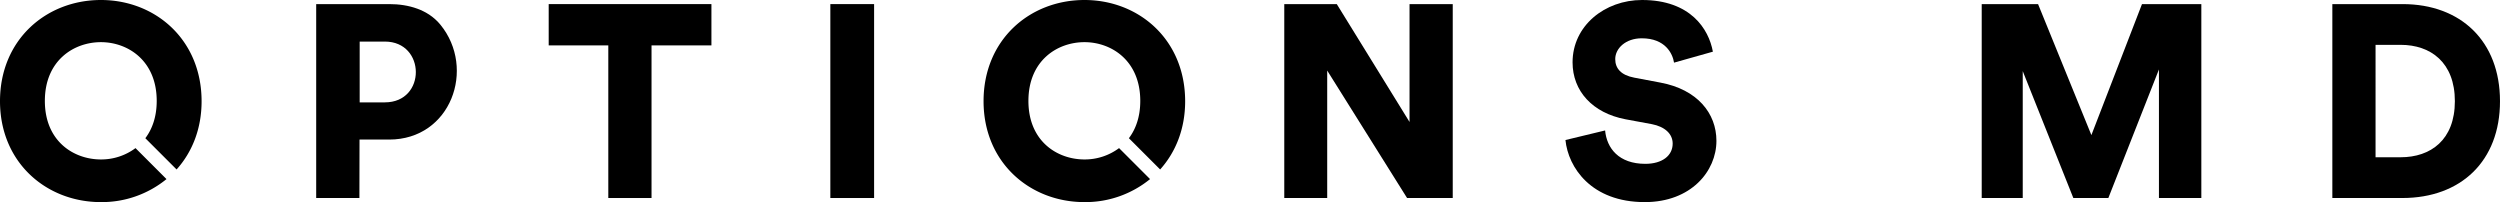
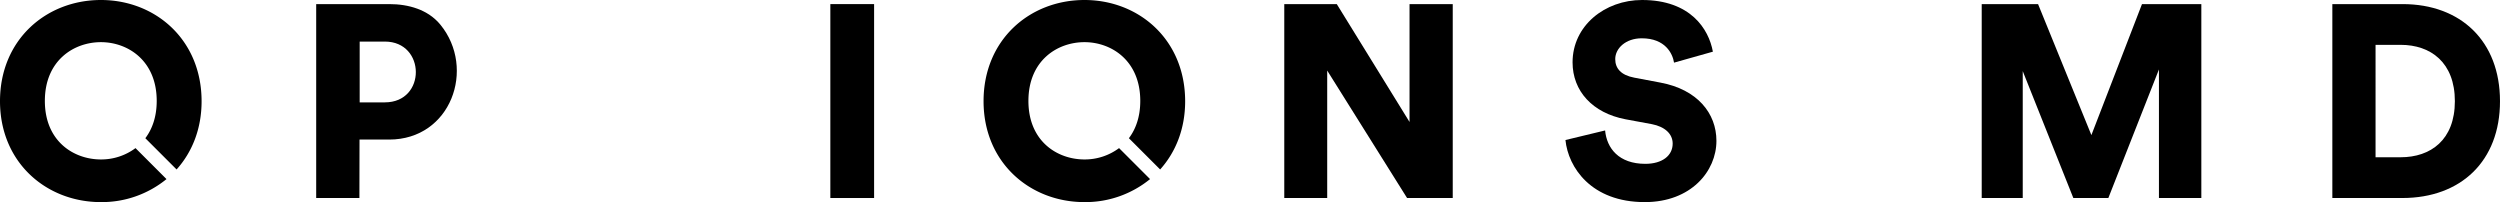
<svg xmlns="http://www.w3.org/2000/svg" viewBox="0 0 1999.65 161.66">
  <g id="Layer_2" data-name="Layer 2">
    <g id="Layer_1-2" data-name="Layer 1">
-       <polygon points="438.88 36.31 486.56 36.31 486.56 158.38 521.13 158.38 521.13 36.31 569.04 36.31 569.04 3.28 438.88 3.28 438.88 36.31" />
      <rect x="664.16" y="3.28" width="35" height="155.1" />
      <polygon points="1127.43 97.56 1069.24 3.28 1027.24 3.28 1027.24 158.38 1061.58 158.38 1061.58 56.44 1125.46 158.38 1161.99 158.38 1161.99 3.28 1127.43 3.28 1127.43 97.56" />
      <path d="M1328.06,66.06l-20.79-3.93c-10.72-2-15.31-7.44-15.31-14.88,0-8.53,8.31-16.62,21.22-16.62,18.81,0,24.72,12.25,25.81,19.47l31.07-8.76C1366.77,23.19,1352.12,0,1313.4,0c-29.75,0-55.57,20.56-55.57,49.87,0,23,16,40.47,42.22,45.51l21.22,3.93c10.28,2,16.63,7.66,16.63,15.54,0,9.62-8.31,16.19-21.88,16.19-21.22,0-30.84-12.47-32.16-26.7L1252.14,112c2.19,21.88,20.57,49.66,63.45,49.66,37,0,57.31-24.72,57.31-49C1372.9,90.57,1357.59,71.53,1328.06,66.06Z" />
      <polygon points="1672.82 108.06 1630.16 3.28 1585.09 3.28 1585.09 158.38 1617.91 158.38 1617.91 56.88 1658.38 158.38 1686.38 158.38 1726.85 55.56 1726.85 158.38 1760.76 158.38 1760.76 3.28 1713.29 3.28 1672.82 108.06" />
      <path d="M80.72,0C37,0,0,31.72,0,80.94c0,49,37,80.72,80.72,80.72a81.84,81.84,0,0,0,52.45-18.41l-24.79-24.79a45.88,45.88,0,0,1-27.66,9.08c-21.65,0-44.84-14.44-44.84-46.82s23.19-47,44.84-47c21.44,0,44.63,14.65,44.63,47,0,12.6-3.54,22.45-9.1,29.83l25,25c12.36-13.77,20-32.37,20-54.58C161.23,31.72,124.26,0,80.72,0Z" />
      <path d="M867.43,0c-43.75,0-80.72,31.72-80.72,80.94,0,49,37,80.72,80.72,80.72a81.84,81.84,0,0,0,52.45-18.41l-24.79-24.79a45.88,45.88,0,0,1-27.66,9.08c-21.65,0-44.84-14.44-44.84-46.82s23.19-47,44.84-47c21.44,0,44.63,14.65,44.63,47,0,12.6-3.54,22.45-9.1,29.83l25,25c12.36-13.77,20-32.37,20-54.58C947.94,31.72,911,0,867.43,0Z" />
      <path d="M311.32,3.28H252.91v155.1h34.57s0-31,.09-46.75h23.75c49.41,0,69.53-56.8,41-91.81C342.29,7.56,326.62,3.28,311.32,3.28Zm-3.5,78.6H287.69V33.25h20.13C340.64,33.25,341.11,81.88,307.82,81.88Z" />
      <path d="M1921.77,3.28h-56.22v155.1h56c46.82,0,78.1-29.53,78.1-77.44S1968.37,3.28,1921.77,3.28Zm-1.53,122.5h-20.13V35.87h20.13c23.84,0,43.31,14,43.31,45.07S1944.08,125.78,1920.24,125.78Z" />
    </g>
  </g>
</svg>